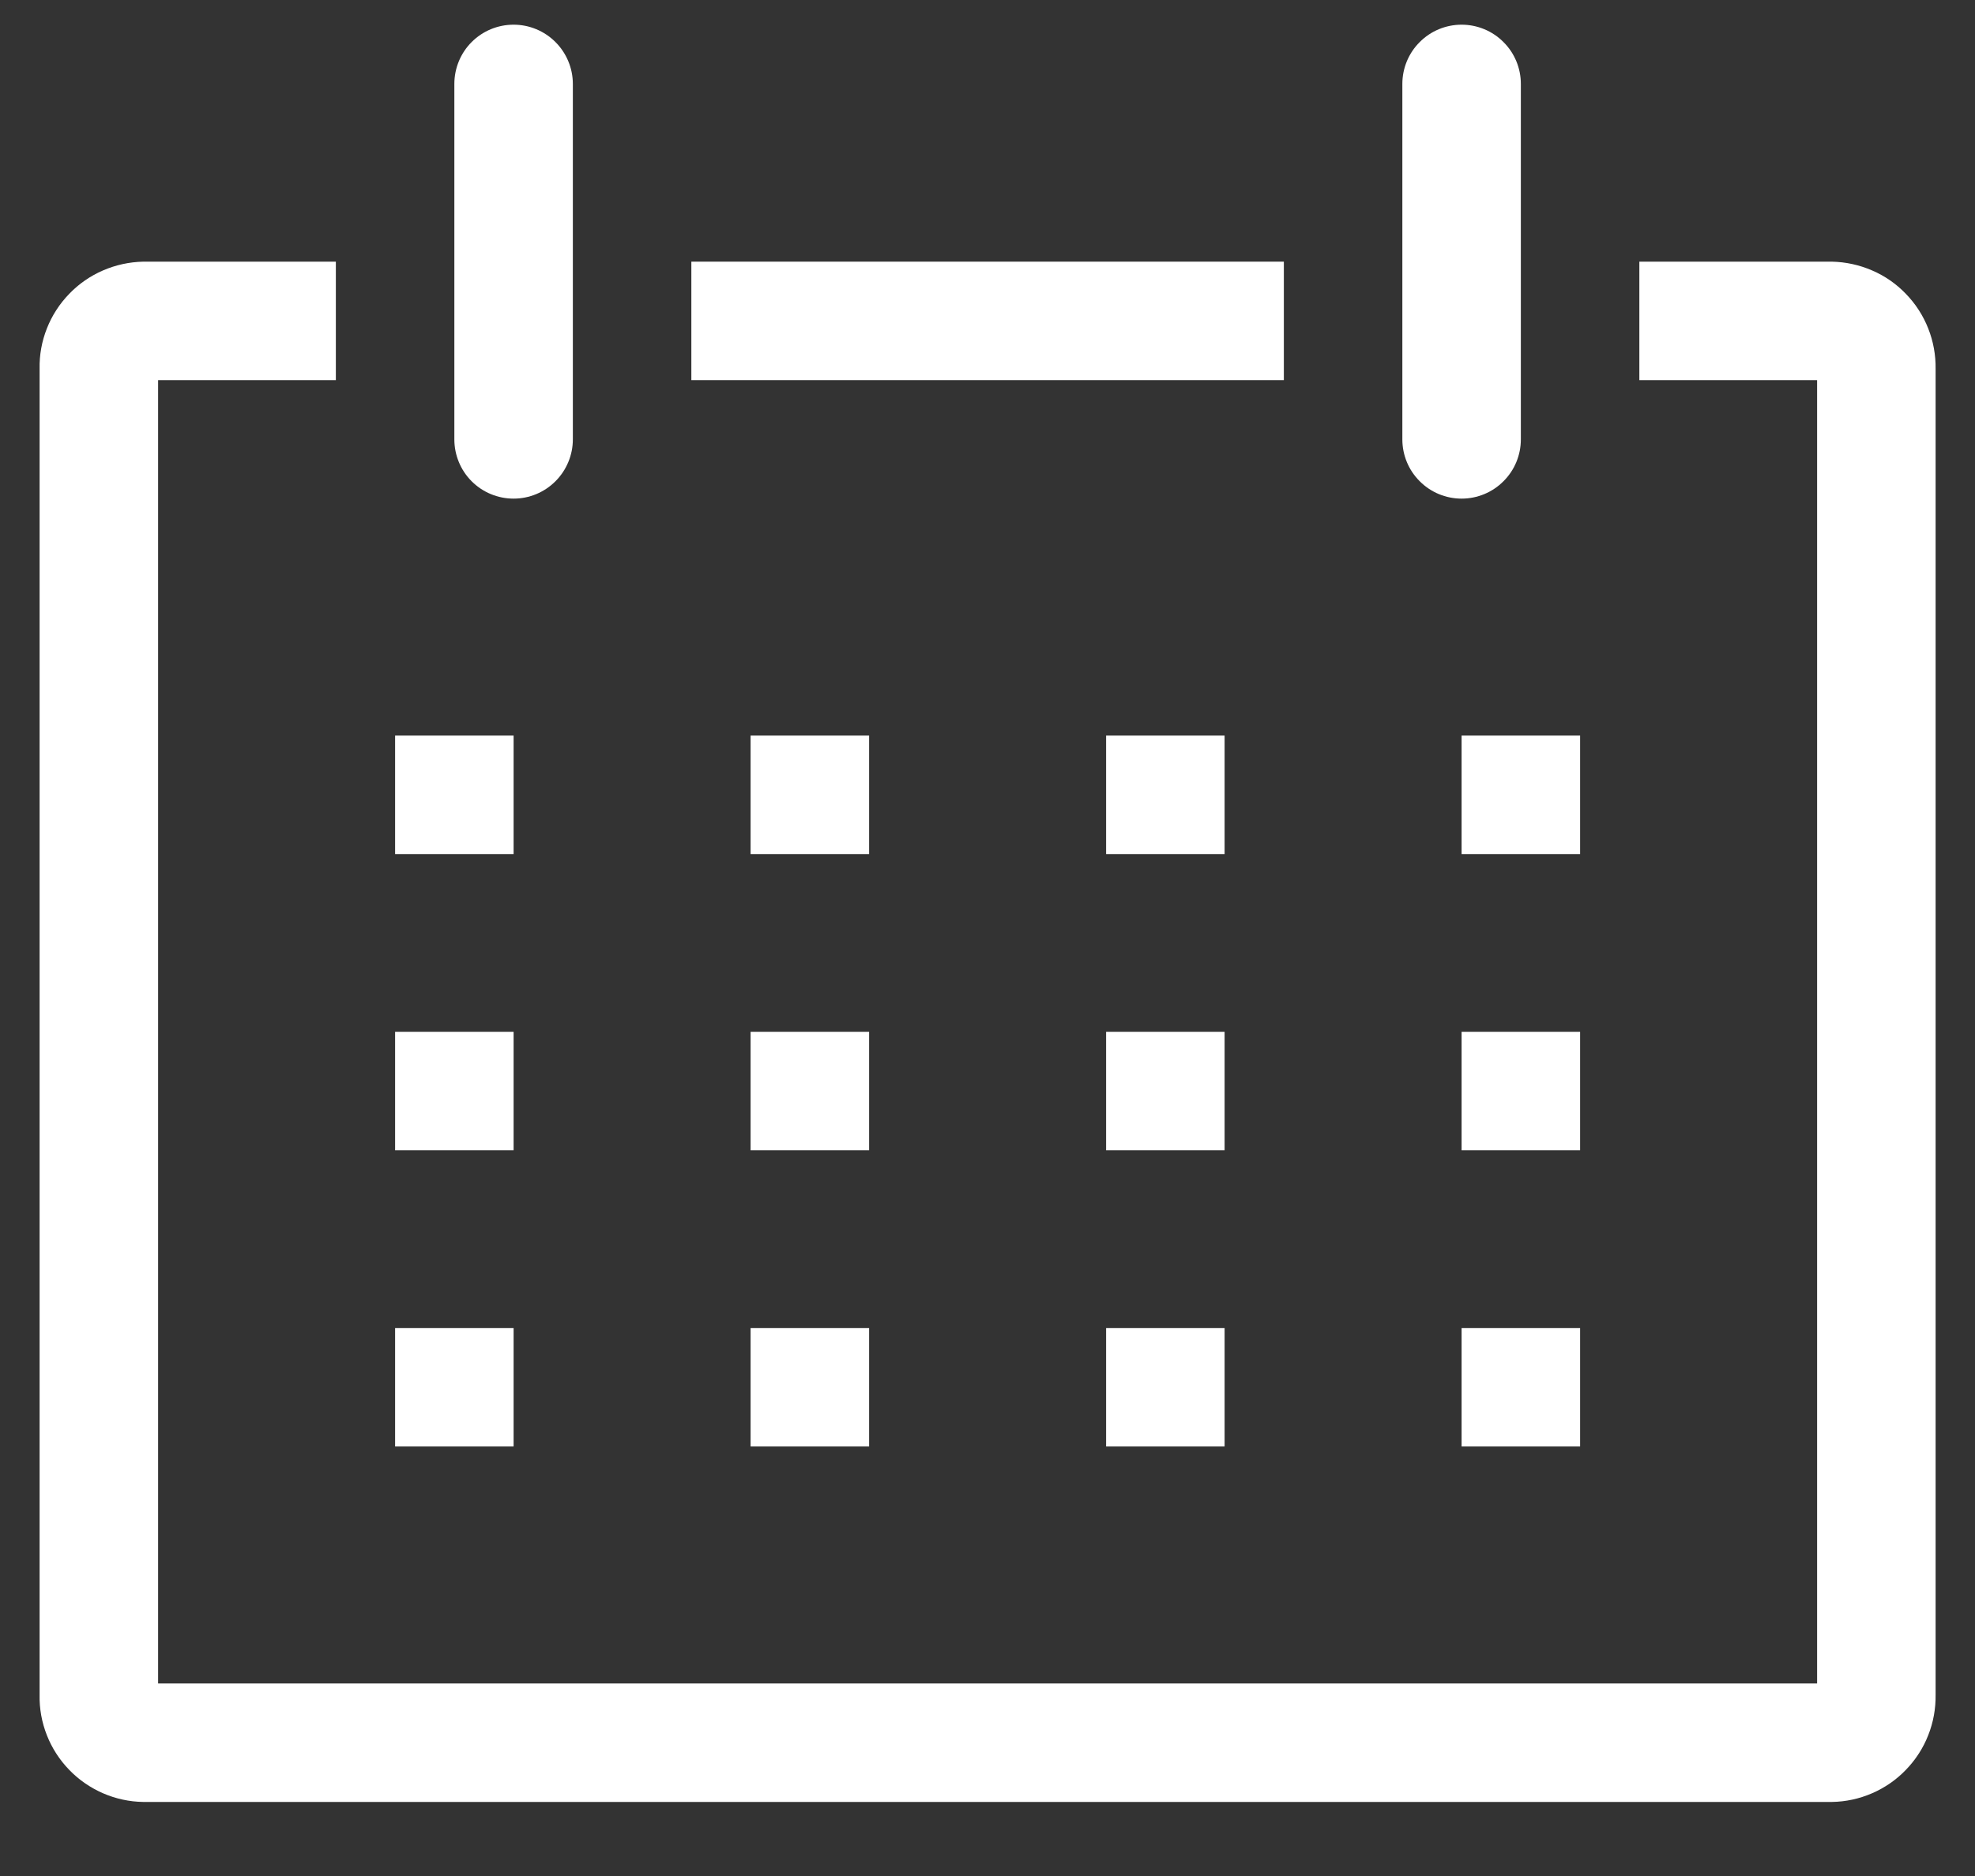
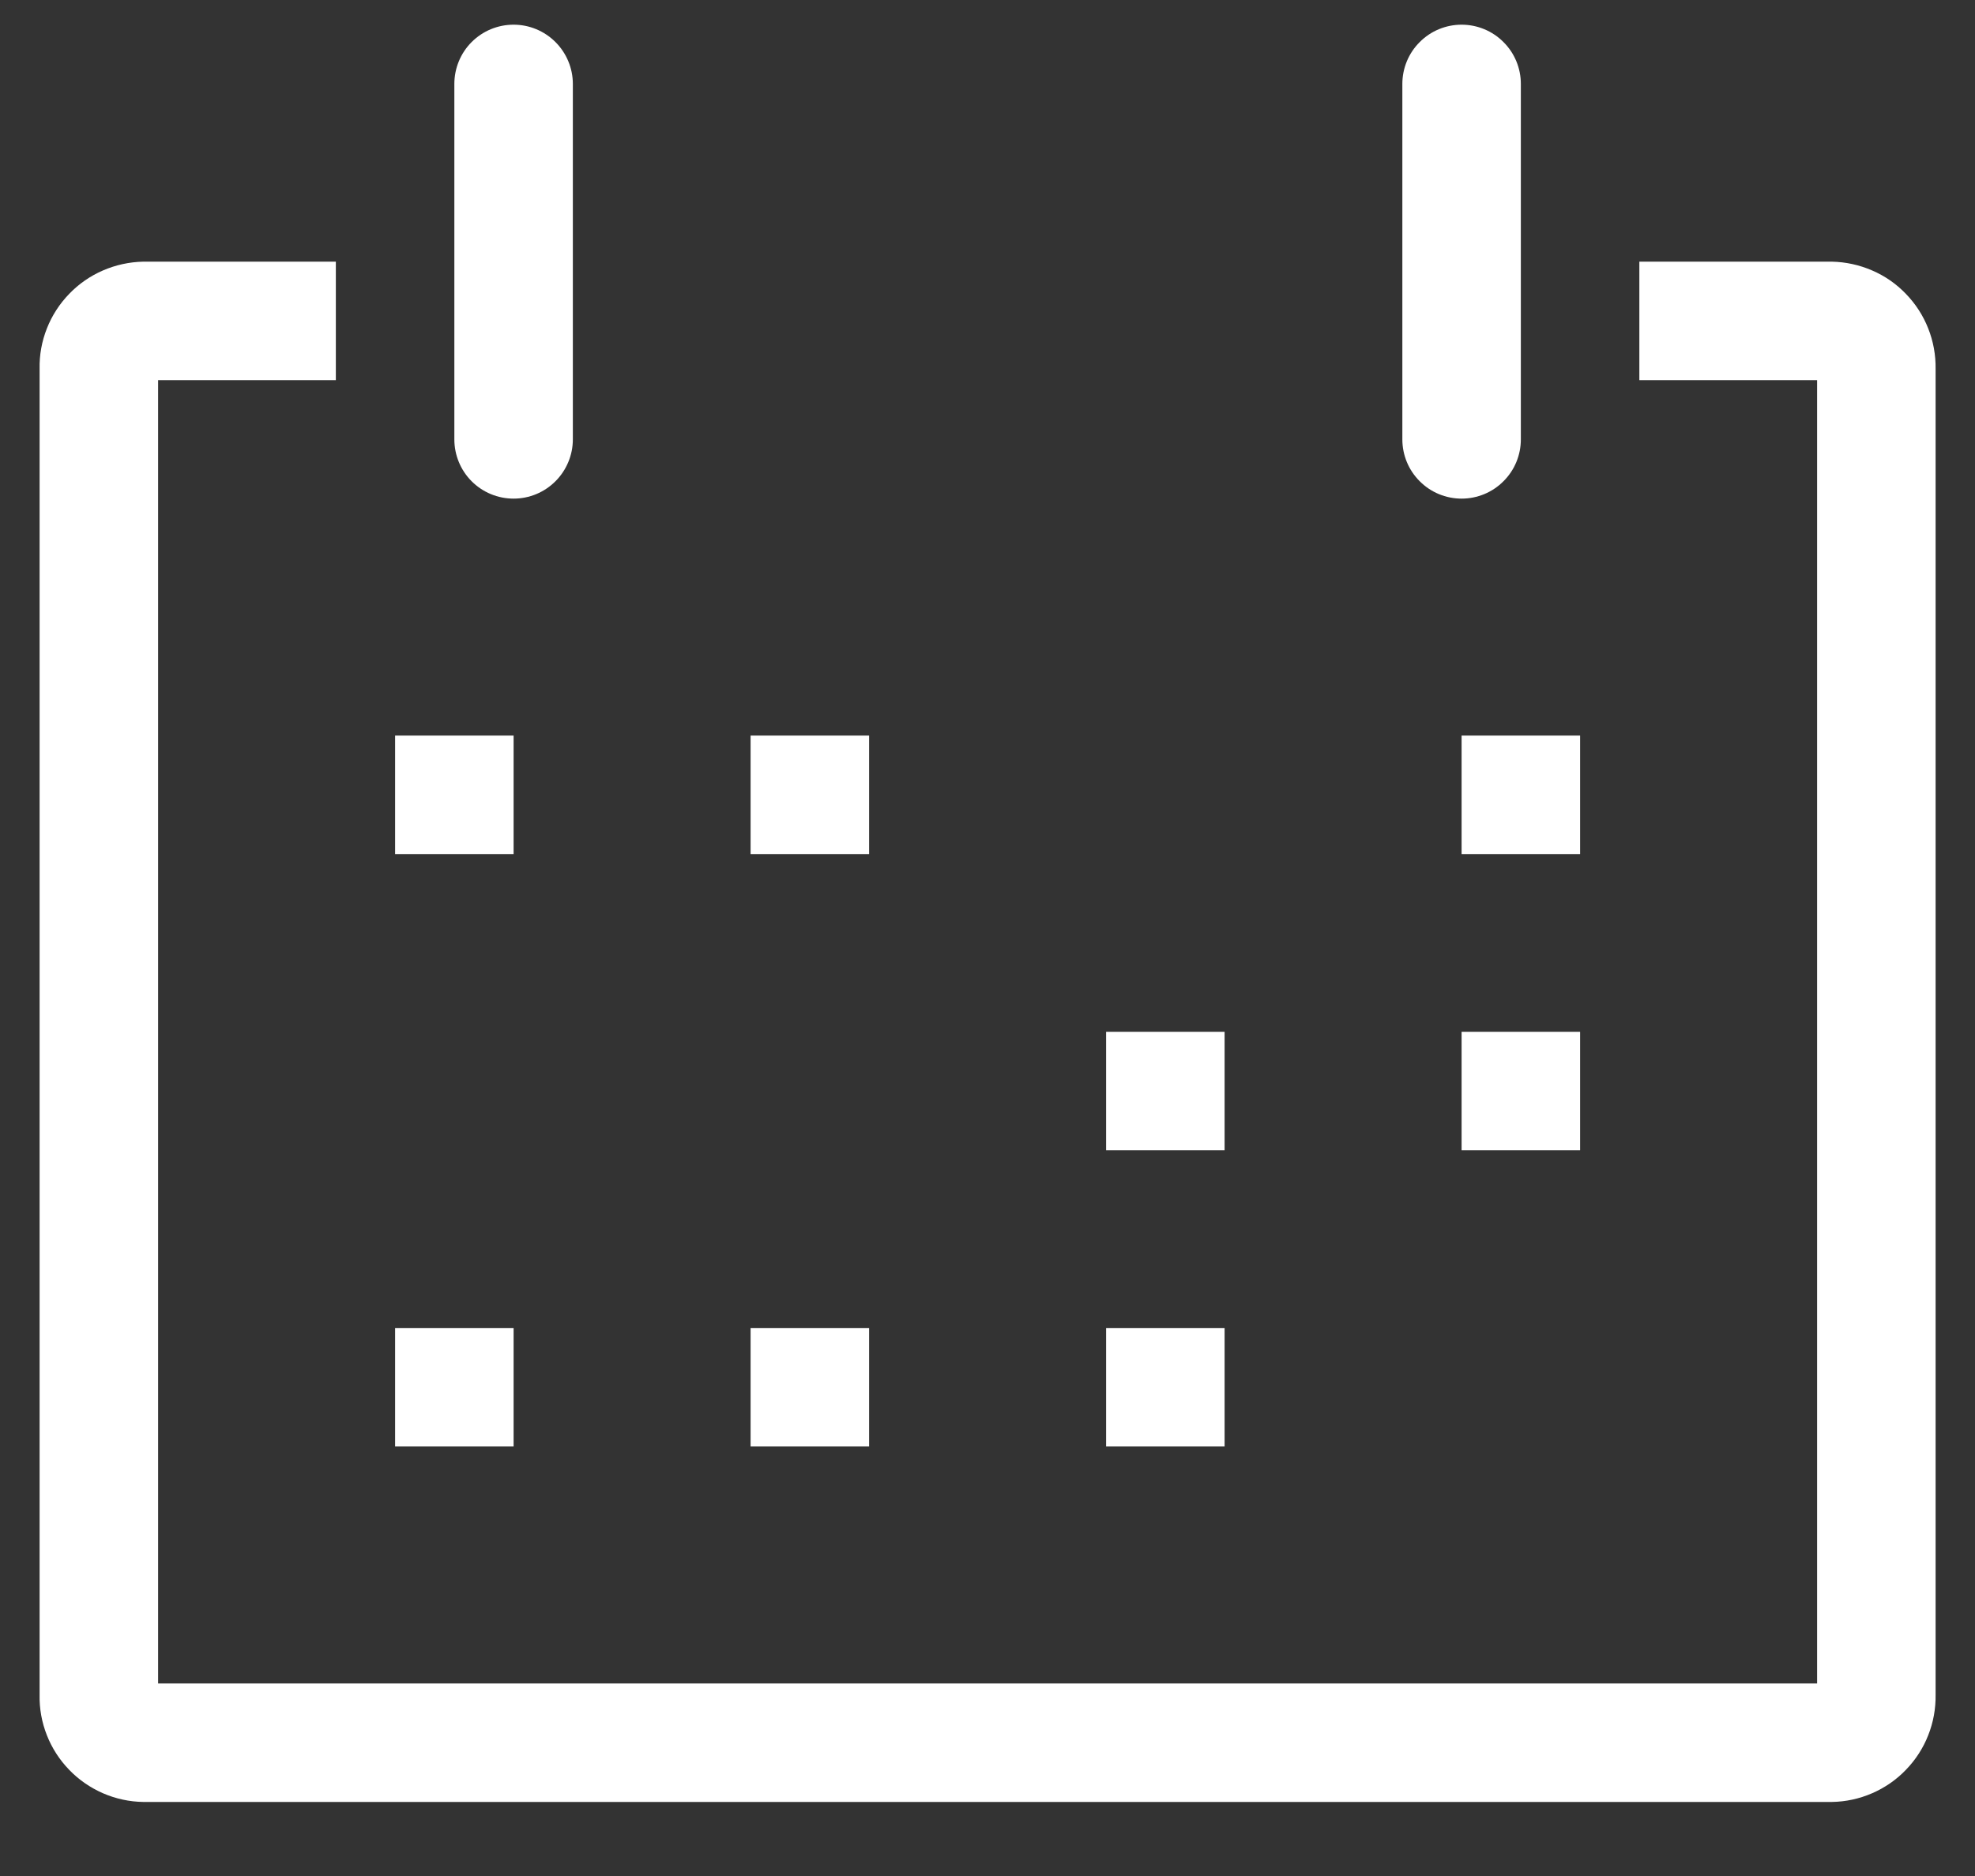
<svg xmlns="http://www.w3.org/2000/svg" width="20" height="19" viewBox="0 0 20 19" fill="none">
  <rect x="0" y="0" width="20" height="19" fill="#333333" stroke="none" />
  <path d="M18.55 2.65H16.601V3.85H18.401V17.05H1.601V3.85H3.401V2.65H1.451C1.31 2.653 1.172 2.683 1.043 2.739C0.915 2.794 0.798 2.875 0.701 2.976C0.603 3.077 0.526 3.196 0.475 3.326C0.423 3.457 0.398 3.596 0.401 3.736V17.164C0.398 17.305 0.423 17.444 0.475 17.575C0.526 17.705 0.603 17.824 0.701 17.925C0.798 18.026 0.915 18.106 1.043 18.162C1.172 18.218 1.31 18.248 1.451 18.25H18.55C18.691 18.248 18.829 18.218 18.958 18.162C19.087 18.106 19.203 18.026 19.3 17.925C19.398 17.824 19.475 17.705 19.526 17.575C19.578 17.444 19.603 17.305 19.601 17.164V3.736C19.603 3.596 19.578 3.457 19.526 3.326C19.475 3.196 19.398 3.077 19.3 2.976C19.203 2.875 19.087 2.794 18.958 2.739C18.829 2.683 18.691 2.653 18.55 2.65Z" fill="white" />
  <path d="M4.001 7.45H5.201V8.65H4.001V7.45Z" fill="white" />
  <path d="M7.601 7.45H8.801V8.65H7.601V7.45Z" fill="white" />
-   <path d="M11.201 7.45H12.401V8.65H11.201V7.45Z" fill="white" />
  <path d="M14.801 7.45H16.001V8.65H14.801V7.45Z" fill="white" />
-   <path d="M4.001 10.45H5.201V11.65H4.001V10.45Z" fill="white" />
-   <path d="M7.601 10.45H8.801V11.65H7.601V10.45Z" fill="white" />
+   <path d="M4.001 10.45H5.201V11.65V10.45Z" fill="white" />
  <path d="M11.201 10.45H12.401V11.65H11.201V10.45Z" fill="white" />
  <path d="M14.801 10.45H16.001V11.65H14.801V10.45Z" fill="white" />
  <path d="M4.001 13.45H5.201V14.65H4.001V13.45Z" fill="white" />
  <path d="M7.601 13.45H8.801V14.65H7.601V13.45Z" fill="white" />
  <path d="M11.201 13.45H12.401V14.65H11.201V13.45Z" fill="white" />
-   <path d="M14.801 13.45H16.001V14.65H14.801V13.45Z" fill="white" />
  <path d="M5.201 5.05C5.36 5.05 5.512 4.987 5.625 4.874C5.737 4.762 5.801 4.609 5.801 4.45V0.85C5.801 0.691 5.737 0.538 5.625 0.426C5.512 0.313 5.36 0.25 5.201 0.25C5.041 0.25 4.889 0.313 4.776 0.426C4.664 0.538 4.601 0.691 4.601 0.85V4.45C4.601 4.609 4.664 4.762 4.776 4.874C4.889 4.987 5.041 5.05 5.201 5.05Z" fill="white" />
  <path d="M14.801 5.05C14.96 5.05 15.113 4.987 15.225 4.874C15.338 4.762 15.401 4.609 15.401 4.45V0.85C15.401 0.691 15.338 0.538 15.225 0.426C15.113 0.313 14.96 0.25 14.801 0.25C14.642 0.25 14.489 0.313 14.377 0.426C14.264 0.538 14.201 0.691 14.201 0.85V4.45C14.201 4.609 14.264 4.762 14.377 4.874C14.489 4.987 14.642 5.05 14.801 5.05Z" fill="white" />
-   <path d="M7.001 2.65H13.001V3.85H7.001V2.65Z" fill="white" />
</svg>